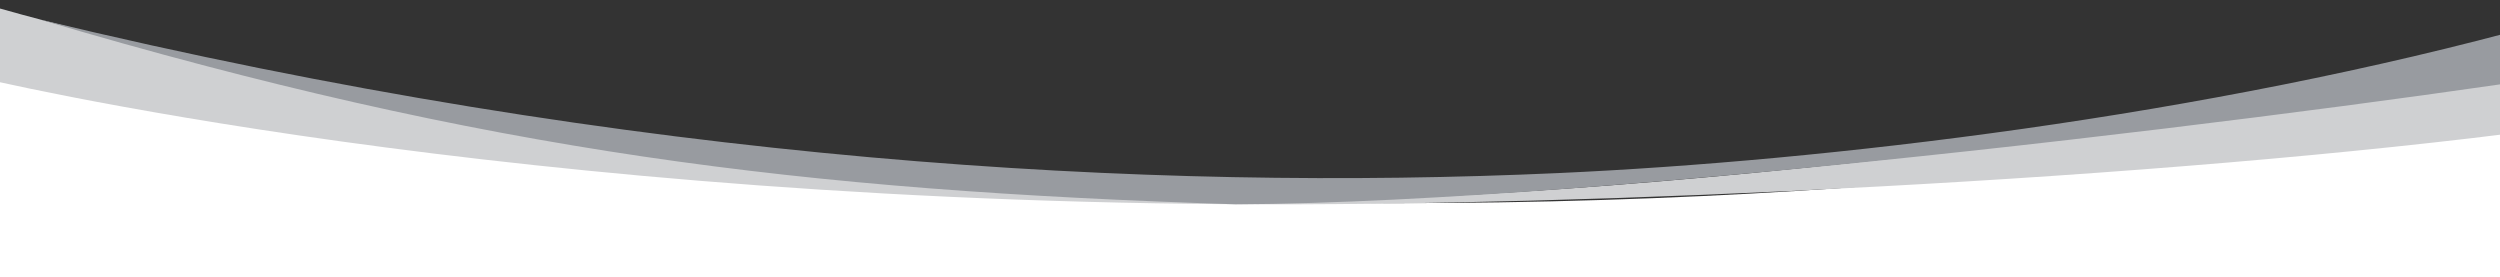
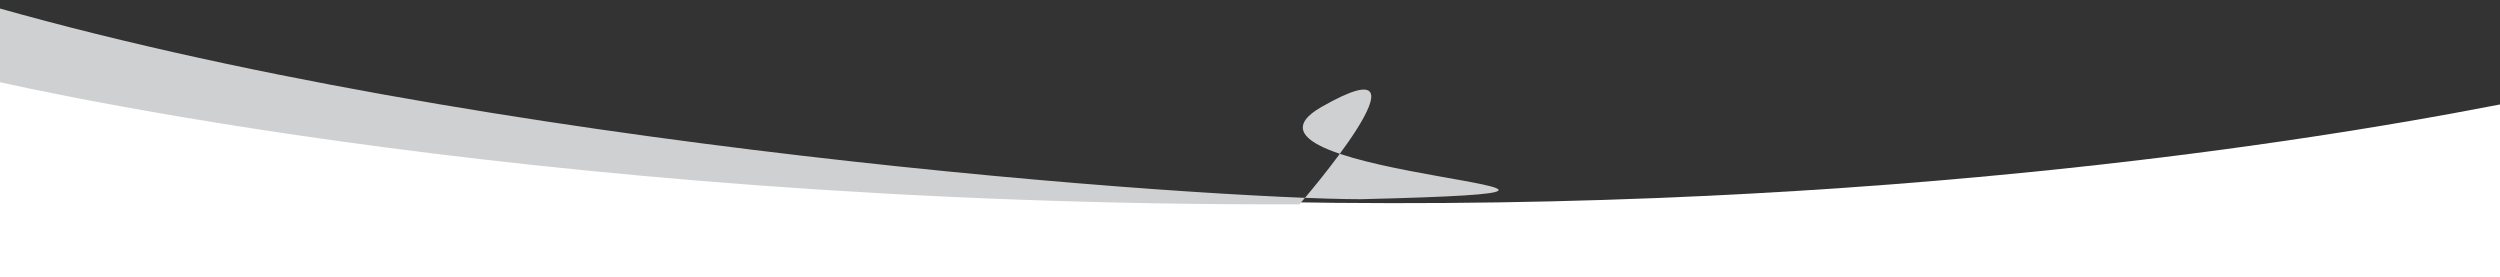
<svg xmlns="http://www.w3.org/2000/svg" x="0px" y="0px" width="1920px" height="212.911px" viewBox="0 0 1920 212.911" xml:space="preserve">
  <rect x="0" y="0" width="1920" height="212.911" fill="#333333" stroke="none" />
  <g id="Calque_3">
</g>
  <g id="Calque_2">
    <path fill="#FFFFFF" d="M-22.086,360.893c0,0,931.311,197.195,2053.423-24l9.11-283.262c0,0-887.447,239.28-2045.392-13.738   C-49.951,75.716-22.086,360.893-22.086,360.893z" />
    <path fill="none" stroke="#FF0000" stroke-width="6" stroke-miterlimit="10" d="M58.337,211.631" />
-     <path fill="#CFD0D2" d="M-18.614,58.911c0,0,409.756,99.948,1016.614,98c294.666-0.946,734.996-24.037,1011-65.5   c0,0,111.855-129.082,16.928-74.791S1338,145.911,1045,152.988C933,152.911,371.268,115.185-20.683,0.632   C-65.689,36.455-18.614,58.911-18.614,58.911z" />
-     <path fill="#989BA0" d="M30.811,15.031C375,116.911,615.197,146.301,949,156.911c292.686-1.41,856.869-72.5,1062-106l0.949-44.302   c0,0,57.353-20.902-60.281,11.636C1693.155,89.751,1400.269,123.696,1197,132.911C883,147.146,488.583,125.556,30.811,15.031z" />
+     <path fill="#CFD0D2" d="M-18.614,58.911c0,0,409.756,99.948,1016.614,98c0,0,111.855-129.082,16.928-74.791S1338,145.911,1045,152.988C933,152.911,371.268,115.185-20.683,0.632   C-65.689,36.455-18.614,58.911-18.614,58.911z" />
  </g>
</svg>